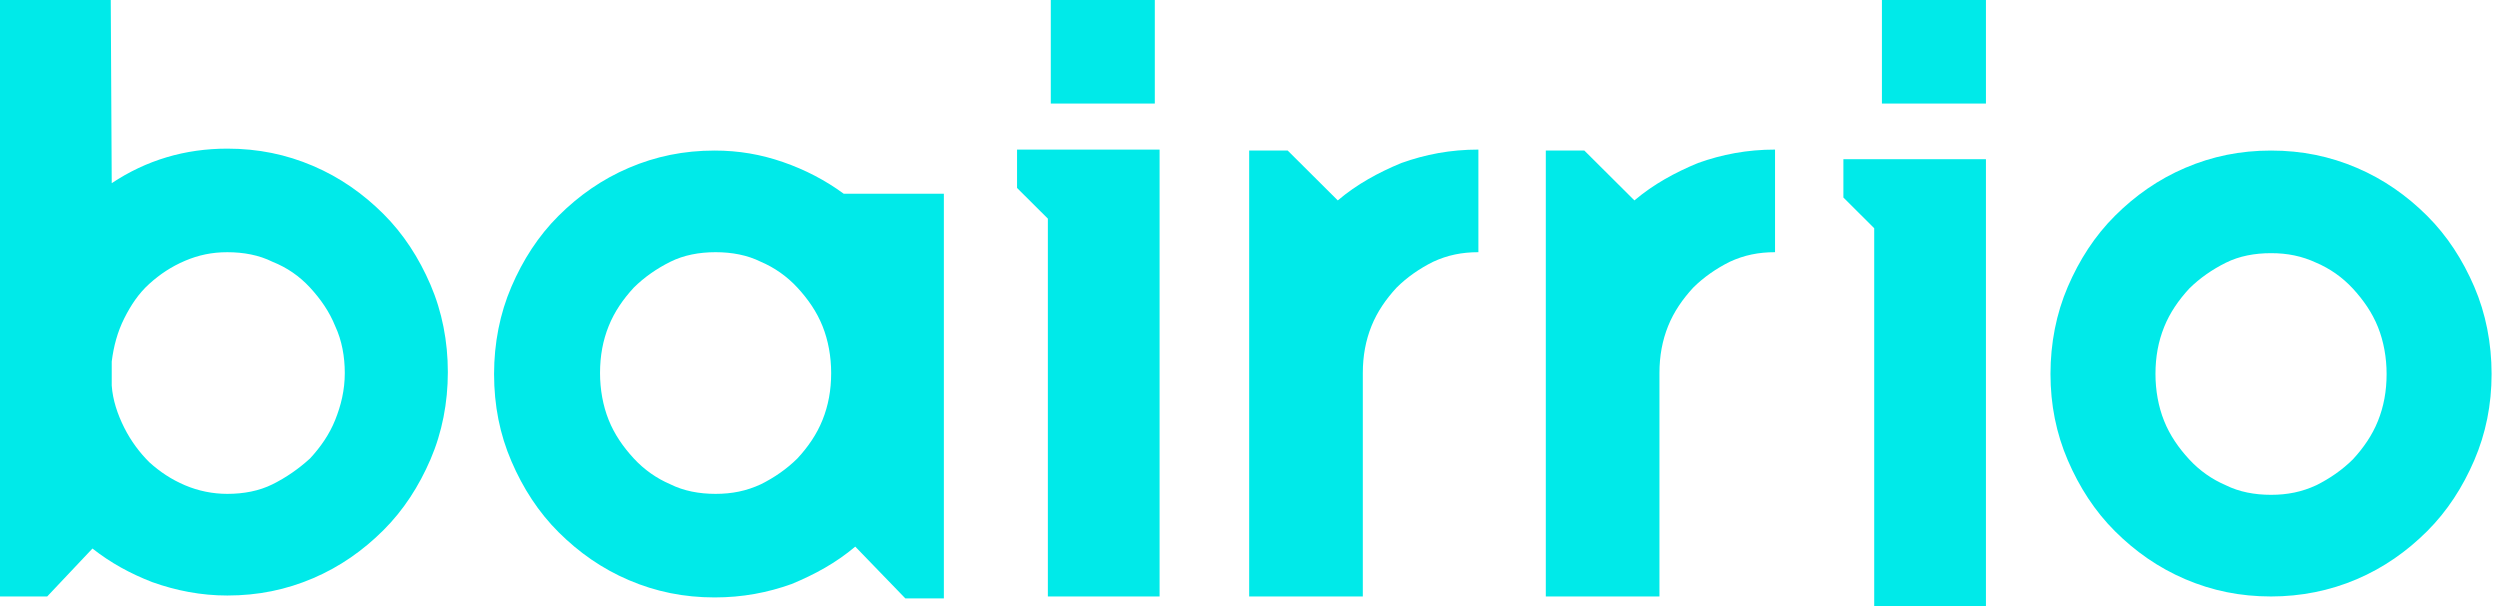
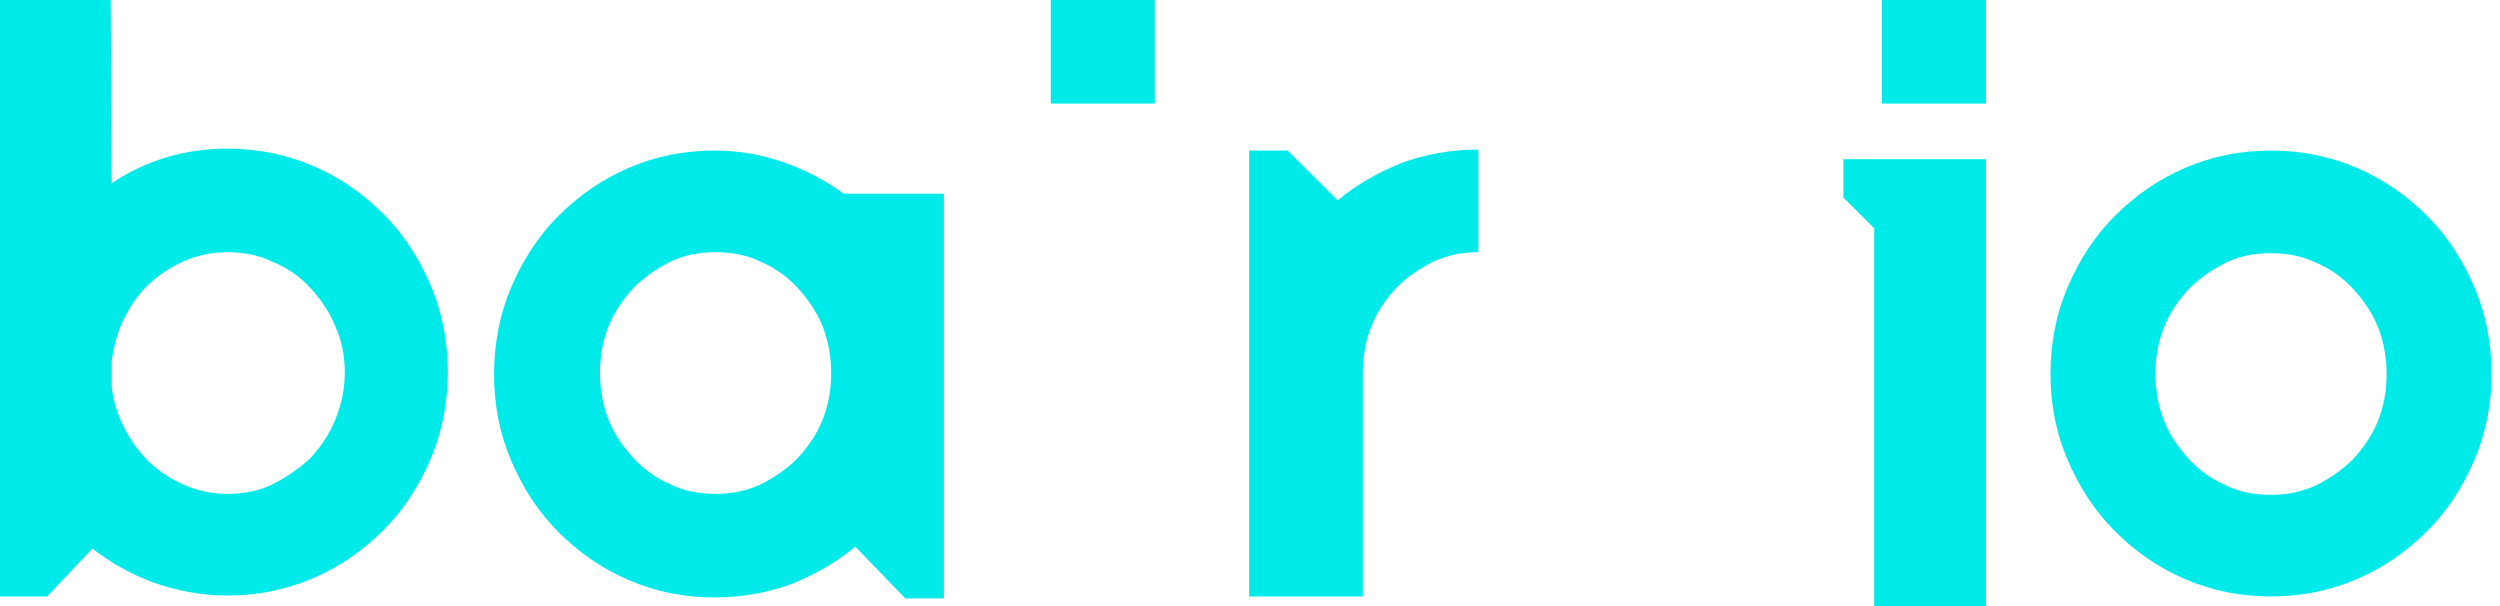
<svg xmlns="http://www.w3.org/2000/svg" width="165" height="40" viewBox="0 0 165 40" fill="none">
  <path d="M149.889 39.367C147.854 39.367 146.011 38.987 144.231 38.228C142.451 37.468 140.926 36.392 139.591 35.063C138.256 33.734 137.239 32.152 136.476 30.38C135.713 28.607 135.332 26.709 135.332 24.683C135.332 22.658 135.713 20.696 136.476 18.924C137.239 17.152 138.256 15.569 139.591 14.24C140.926 12.911 142.451 11.835 144.231 11.076C146.011 10.316 147.854 9.937 149.889 9.937C151.923 9.937 153.766 10.316 155.546 11.076C157.326 11.835 158.851 12.911 160.186 14.24C161.521 15.569 162.538 17.152 163.301 18.924C164.064 20.696 164.445 22.658 164.445 24.683C164.445 26.709 164.064 28.607 163.301 30.38C162.538 32.152 161.521 33.734 160.186 35.063C158.851 36.392 157.326 37.468 155.546 38.228C153.766 38.987 151.859 39.367 149.889 39.367ZM149.889 16.709C148.808 16.709 147.791 16.898 146.901 17.342C146.011 17.785 145.185 18.354 144.485 19.05C143.786 19.81 143.214 20.633 142.833 21.582C142.451 22.532 142.261 23.544 142.261 24.683C142.261 25.759 142.451 26.835 142.833 27.785C143.214 28.734 143.786 29.557 144.485 30.316C145.185 31.076 146.011 31.645 146.901 32.025C147.791 32.468 148.808 32.658 149.889 32.658C150.969 32.658 151.923 32.468 152.876 32.025C153.766 31.582 154.592 31.012 155.292 30.316C155.991 29.557 156.563 28.734 156.944 27.785C157.326 26.835 157.516 25.823 157.516 24.683C157.516 23.607 157.326 22.532 156.944 21.582C156.563 20.633 155.991 19.81 155.292 19.05C154.592 18.291 153.766 17.721 152.876 17.342C151.923 16.898 150.969 16.709 149.889 16.709Z" fill="#00EAE9" />
  <path d="M3.115 39.367H0V0H7.31L7.374 12.089C9.662 10.57 12.205 9.81 15.002 9.81C17.036 9.81 18.879 10.19 20.659 10.949C22.439 11.709 23.964 12.785 25.299 14.114C26.634 15.443 27.651 17.025 28.414 18.797C29.177 20.57 29.558 22.532 29.558 24.557C29.558 26.582 29.177 28.544 28.414 30.317C27.651 32.089 26.634 33.671 25.299 35C23.964 36.329 22.439 37.405 20.659 38.165C18.879 38.924 17.036 39.304 15.002 39.304C13.285 39.304 11.633 38.987 10.043 38.418C8.581 37.848 7.31 37.152 6.102 36.203L3.115 39.367ZM15.002 32.595C16.082 32.595 17.099 32.405 17.989 31.962C18.879 31.519 19.705 30.949 20.468 30.253C21.167 29.494 21.739 28.671 22.121 27.721C22.502 26.772 22.756 25.759 22.756 24.62C22.756 23.544 22.566 22.468 22.121 21.519C21.739 20.57 21.167 19.747 20.468 18.987C19.769 18.228 18.943 17.658 17.989 17.279C17.099 16.835 16.082 16.646 15.002 16.646C13.985 16.646 13.095 16.835 12.205 17.215C11.315 17.595 10.552 18.101 9.853 18.734C9.153 19.367 8.645 20.127 8.2 21.013C7.755 21.899 7.501 22.848 7.374 23.861V25.443C7.437 26.392 7.755 27.342 8.2 28.228C8.645 29.114 9.217 29.873 9.853 30.506C10.552 31.139 11.315 31.646 12.205 32.025C13.095 32.405 14.048 32.595 15.002 32.595Z" fill="#00EAE9" />
  <path d="M56.447 36.076C55.175 37.152 53.777 37.911 52.251 38.544C50.662 39.114 49.009 39.43 47.166 39.43C45.132 39.43 43.288 39.05 41.509 38.291C39.729 37.532 38.203 36.456 36.868 35.126C35.533 33.797 34.516 32.215 33.754 30.443C32.991 28.671 32.609 26.772 32.609 24.683C32.609 22.658 32.991 20.696 33.754 18.924C34.516 17.152 35.533 15.569 36.868 14.24C38.203 12.911 39.729 11.835 41.509 11.076C43.288 10.316 45.132 9.937 47.166 9.937C48.755 9.937 50.217 10.19 51.679 10.696C53.141 11.202 54.476 11.899 55.684 12.785H62.295V39.493H59.752L56.447 36.076ZM47.23 32.595C48.31 32.595 49.264 32.405 50.217 31.962C51.107 31.519 51.933 30.949 52.633 30.253C53.332 29.494 53.904 28.671 54.285 27.721C54.667 26.772 54.857 25.759 54.857 24.62C54.857 23.544 54.667 22.468 54.285 21.519C53.904 20.569 53.332 19.747 52.633 18.987C51.933 18.228 51.107 17.658 50.217 17.278C49.327 16.835 48.31 16.645 47.23 16.645C46.149 16.645 45.132 16.835 44.242 17.278C43.352 17.721 42.526 18.291 41.826 18.987C41.127 19.747 40.555 20.569 40.174 21.519C39.792 22.468 39.602 23.481 39.602 24.62C39.602 25.696 39.792 26.772 40.174 27.721C40.555 28.671 41.127 29.494 41.826 30.253C42.526 31.012 43.352 31.582 44.242 31.962C45.132 32.405 46.149 32.595 47.23 32.595Z" fill="#00EAE9" />
  <path d="M89.819 39.367H82.445V9.936H84.988L88.293 13.227C89.565 12.152 90.963 11.392 92.489 10.759C94.078 10.19 95.731 9.873 97.574 9.873V16.645C96.493 16.645 95.54 16.835 94.586 17.278C93.696 17.721 92.87 18.291 92.171 18.987C91.472 19.747 90.9 20.569 90.518 21.519C90.137 22.468 89.946 23.481 89.946 24.62V39.367H89.819Z" fill="#00EAE9" />
-   <path d="M109.397 39.367H102.023V9.936H104.566L107.871 13.227C109.143 12.152 110.541 11.392 112.067 10.759C113.656 10.19 115.309 9.873 117.152 9.873V16.645C116.071 16.645 115.118 16.835 114.164 17.278C113.275 17.721 112.448 18.291 111.749 18.987C111.05 19.747 110.478 20.569 110.096 21.519C109.715 22.468 109.524 23.481 109.524 24.62V39.367H109.397Z" fill="#00EAE9" />
-   <path d="M76.533 9.873V39.367H69.159V14.43L67.125 12.405V9.873H76.533Z" fill="#00EAE9" />
  <path d="M76.217 0H69.352V6.835H76.217V0Z" fill="#00EAE9" />
  <path d="M131.072 0H124.207V6.835H131.072V0Z" fill="#00EAE9" />
  <path d="M131.072 10.506V39.999H123.698V15.063L121.664 13.037V10.506H131.072Z" fill="#00EAE9" />
</svg>